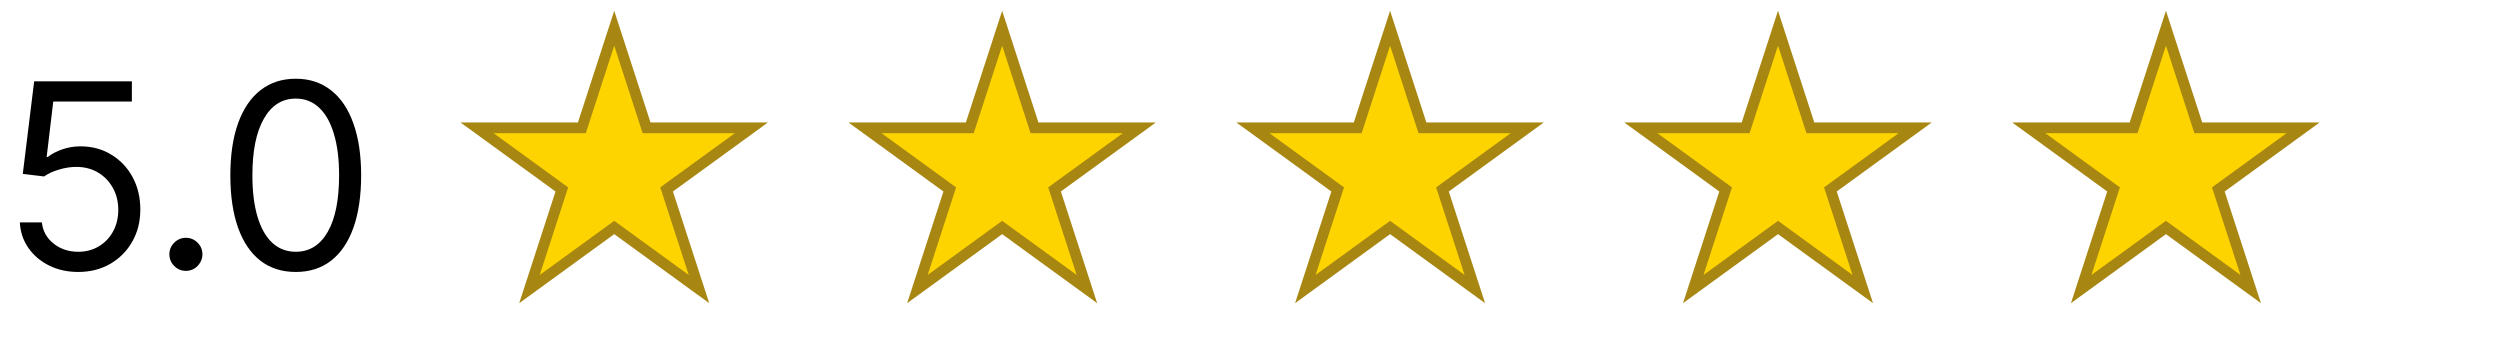
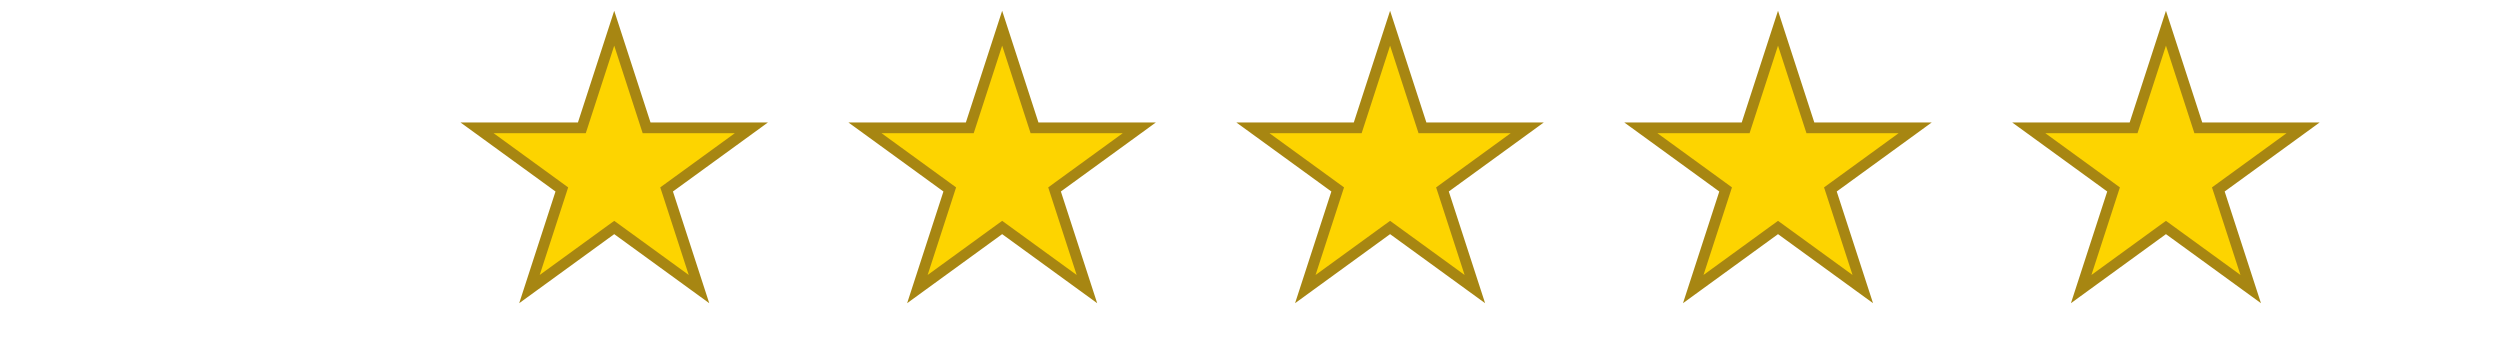
<svg xmlns="http://www.w3.org/2000/svg" width="116" height="16" viewBox="0 0 116 16" fill="none">
-   <path d="M3.631 12.619C3.131 12.619 2.68 12.52 2.28 12.321C1.879 12.122 1.558 11.849 1.317 11.503C1.075 11.156 0.943 10.761 0.92 10.318H1.943C1.983 10.713 2.162 11.04 2.48 11.298C2.801 11.554 3.184 11.682 3.631 11.682C3.988 11.682 4.307 11.598 4.585 11.43C4.866 11.263 5.086 11.033 5.246 10.74C5.407 10.445 5.488 10.111 5.488 9.739C5.488 9.358 5.405 9.018 5.237 8.72C5.072 8.419 4.845 8.182 4.555 8.009C4.265 7.835 3.934 7.747 3.562 7.744C3.295 7.741 3.021 7.783 2.74 7.868C2.459 7.95 2.227 8.057 2.045 8.188L1.057 8.068L1.585 3.773H6.119V4.71H2.471L2.165 7.284H2.216C2.395 7.142 2.619 7.024 2.889 6.93C3.159 6.837 3.44 6.79 3.733 6.79C4.267 6.79 4.743 6.918 5.16 7.173C5.581 7.426 5.91 7.773 6.149 8.213C6.39 8.653 6.511 9.156 6.511 9.722C6.511 10.278 6.386 10.776 6.136 11.213C5.889 11.648 5.548 11.992 5.113 12.244C4.679 12.494 4.184 12.619 3.631 12.619ZM8.626 12.568C8.416 12.568 8.235 12.493 8.085 12.342C7.934 12.192 7.859 12.011 7.859 11.801C7.859 11.591 7.934 11.411 8.085 11.26C8.235 11.109 8.416 11.034 8.626 11.034C8.836 11.034 9.017 11.109 9.167 11.26C9.318 11.411 9.393 11.591 9.393 11.801C9.393 11.94 9.357 12.068 9.286 12.185C9.218 12.301 9.126 12.395 9.009 12.466C8.896 12.534 8.768 12.568 8.626 12.568ZM13.723 12.619C13.08 12.619 12.534 12.445 12.082 12.095C11.63 11.743 11.285 11.233 11.046 10.565C10.808 9.895 10.688 9.085 10.688 8.136C10.688 7.193 10.808 6.388 11.046 5.72C11.288 5.05 11.634 4.538 12.086 4.186C12.541 3.831 13.086 3.653 13.723 3.653C14.359 3.653 14.903 3.831 15.355 4.186C15.809 4.538 16.156 5.05 16.394 5.72C16.636 6.388 16.757 7.193 16.757 8.136C16.757 9.085 16.637 9.895 16.399 10.565C16.16 11.233 15.815 11.743 15.363 12.095C14.911 12.445 14.364 12.619 13.723 12.619ZM13.723 11.682C14.359 11.682 14.853 11.375 15.205 10.761C15.558 10.148 15.734 9.273 15.734 8.136C15.734 7.381 15.653 6.737 15.491 6.206C15.332 5.675 15.102 5.27 14.801 4.991C14.502 4.713 14.143 4.574 13.723 4.574C13.092 4.574 12.599 4.885 12.244 5.507C11.889 6.126 11.711 7.003 11.711 8.136C11.711 8.892 11.791 9.534 11.95 10.062C12.109 10.591 12.338 10.993 12.636 11.268C12.937 11.544 13.299 11.682 13.723 11.682Z" fill="black" />
  <path d="M28.5 1.309L29.946 5.76L30.002 5.932H30.184H34.863L31.077 8.683L30.93 8.79L30.987 8.963L32.433 13.413L28.647 10.662L28.5 10.556L28.353 10.662L24.567 13.413L26.013 8.963L26.069 8.79L25.922 8.683L22.136 5.932H26.816H26.998L27.054 5.76L28.5 1.309Z" fill="#FDD400" stroke="#A78612" stroke-width="0.5" />
  <path d="M46.5 1.309L47.946 5.76L48.002 5.932H48.184H52.863L49.077 8.683L48.931 8.79L48.987 8.963L50.433 13.413L46.647 10.662L46.5 10.556L46.353 10.662L42.567 13.413L44.013 8.963L44.069 8.79L43.922 8.683L40.136 5.932H44.816H44.998L45.054 5.76L46.5 1.309Z" fill="#FDD400" stroke="#A78612" stroke-width="0.5" />
  <path d="M64.5 1.309L65.946 5.76L66.002 5.932H66.184H70.863L67.077 8.683L66.93 8.79L66.987 8.963L68.433 13.413L64.647 10.662L64.5 10.556L64.353 10.662L60.567 13.413L62.013 8.963L62.069 8.79L61.922 8.683L58.136 5.932H62.816H62.998L63.054 5.76L64.5 1.309Z" fill="#FDD400" stroke="#A78612" stroke-width="0.5" />
  <path d="M82.5 1.309L83.946 5.76L84.002 5.932H84.184H88.863L85.077 8.683L84.93 8.79L84.987 8.963L86.433 13.413L82.647 10.662L82.5 10.556L82.353 10.662L78.567 13.413L80.013 8.963L80.069 8.79L79.922 8.683L76.136 5.932H80.816H80.998L81.054 5.76L82.5 1.309Z" fill="#FDD400" stroke="#A78612" stroke-width="0.5" />
  <path d="M100.5 1.309L101.946 5.76L102.002 5.932H102.184H106.863L103.077 8.683L102.93 8.79L102.987 8.963L104.433 13.413L100.647 10.662L100.5 10.556L100.353 10.662L96.567 13.413L98.013 8.963L98.069 8.79L97.922 8.683L94.136 5.932H98.816H98.998L99.054 5.76L100.5 1.309Z" fill="#FDD400" stroke="#A78612" stroke-width="0.5" />
</svg>